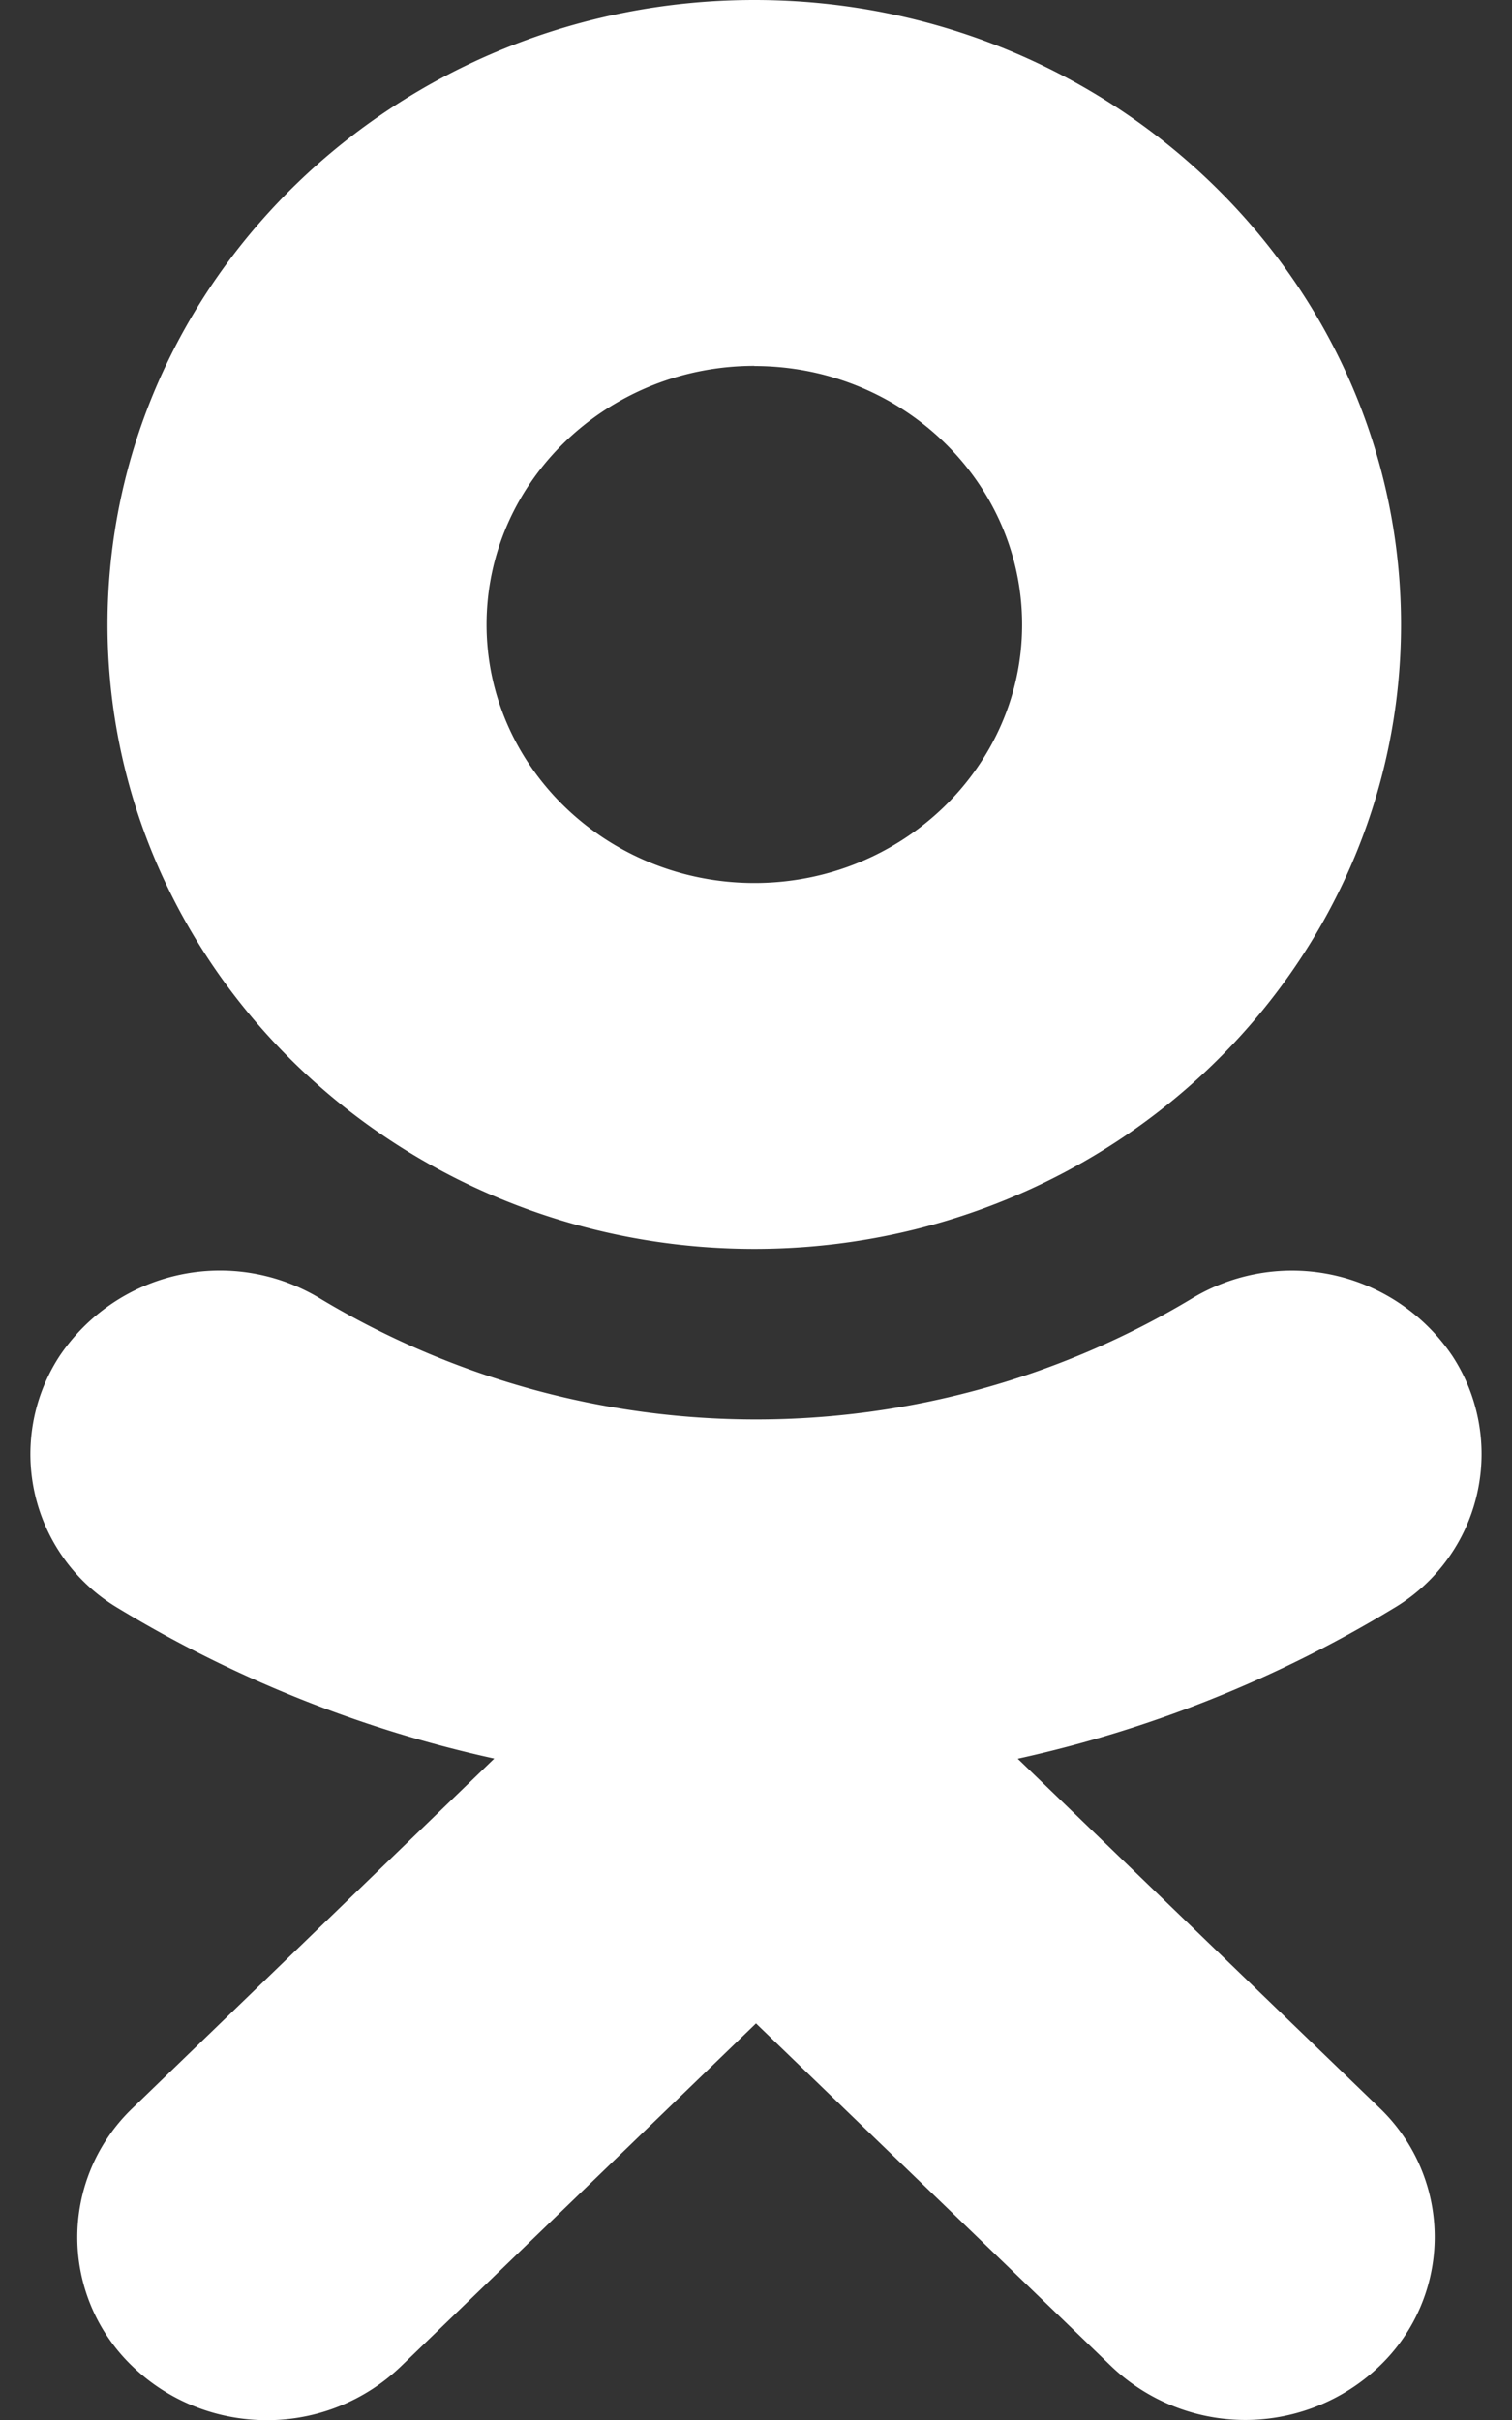
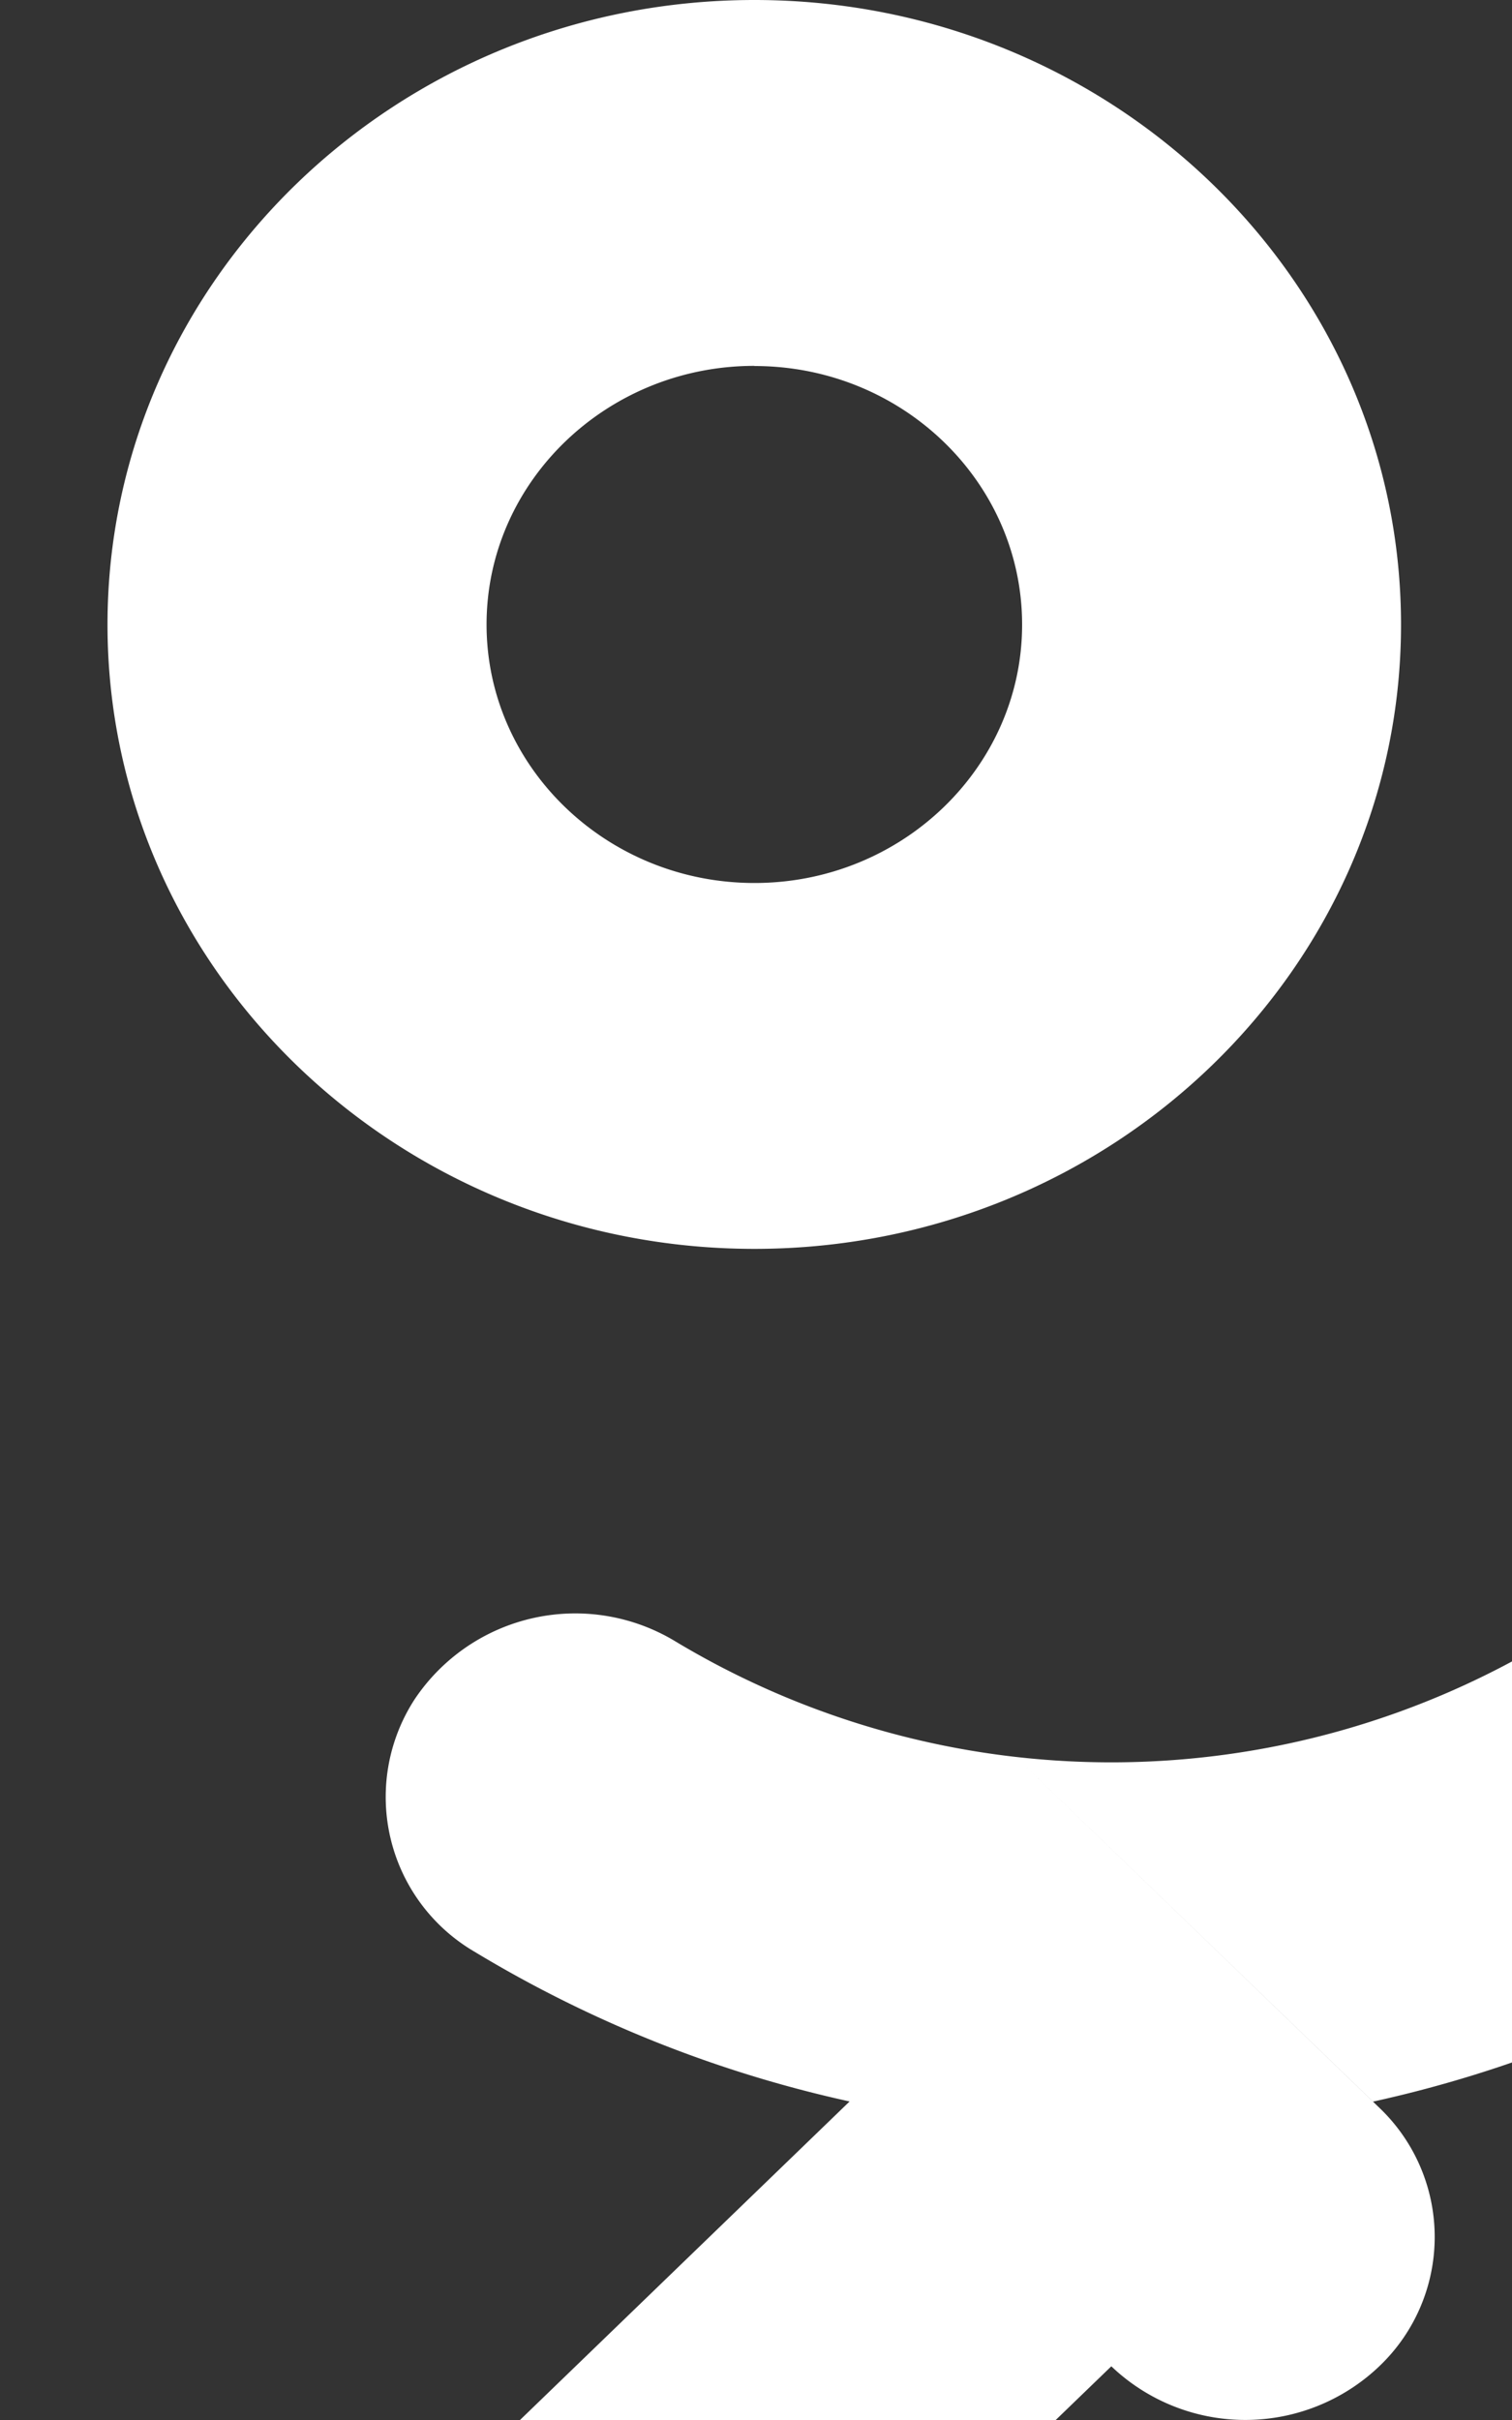
<svg xmlns="http://www.w3.org/2000/svg" width="10" height="16">
  <rect width="100%" height="100%" fill="#333333" stroke="none" />
-   <path fill="#FFF" fill-rule="evenodd" d="M4.99 2.42c.976 0 1.77.766 1.77 1.71 0 .941-.794 1.708-1.77 1.708-.977 0-1.772-.767-1.772-1.709 0-.943.795-1.71 1.771-1.71zm0 5.837C2.63 8.257.711 6.405.711 4.129.712 1.852 2.63 0 4.989 0c2.36 0 4.277 1.852 4.277 4.13 0 2.275-1.917 4.127-4.277 4.127zm1.74 3.37l2.392 2.308a1.18 1.18 0 0 1 0 1.71 1.284 1.284 0 0 1-1.772 0L5 13.378l-2.35 2.269a1.275 1.275 0 0 1-.886.354c-.32 0-.64-.118-.886-.354a1.18 1.18 0 0 1 0-1.71l2.391-2.31a8.188 8.188 0 0 1-2.484-.992 1.185 1.185 0 0 1-.392-1.668 1.278 1.278 0 0 1 1.727-.38 5.597 5.597 0 0 0 5.76 0 1.279 1.279 0 0 1 1.727.38 1.185 1.185 0 0 1-.393 1.668 8.175 8.175 0 0 1-2.483.993z" />
+   <path fill="#FFF" fill-rule="evenodd" d="M4.99 2.42c.976 0 1.77.766 1.77 1.71 0 .941-.794 1.708-1.77 1.708-.977 0-1.772-.767-1.772-1.709 0-.943.795-1.71 1.771-1.71zm0 5.837C2.63 8.257.711 6.405.711 4.129.712 1.852 2.63 0 4.989 0c2.36 0 4.277 1.852 4.277 4.13 0 2.275-1.917 4.127-4.277 4.127zm1.74 3.37l2.392 2.308a1.18 1.18 0 0 1 0 1.71 1.284 1.284 0 0 1-1.772 0l-2.35 2.269a1.275 1.275 0 0 1-.886.354c-.32 0-.64-.118-.886-.354a1.18 1.18 0 0 1 0-1.71l2.391-2.31a8.188 8.188 0 0 1-2.484-.992 1.185 1.185 0 0 1-.392-1.668 1.278 1.278 0 0 1 1.727-.38 5.597 5.597 0 0 0 5.76 0 1.279 1.279 0 0 1 1.727.38 1.185 1.185 0 0 1-.393 1.668 8.175 8.175 0 0 1-2.483.993z" />
</svg>